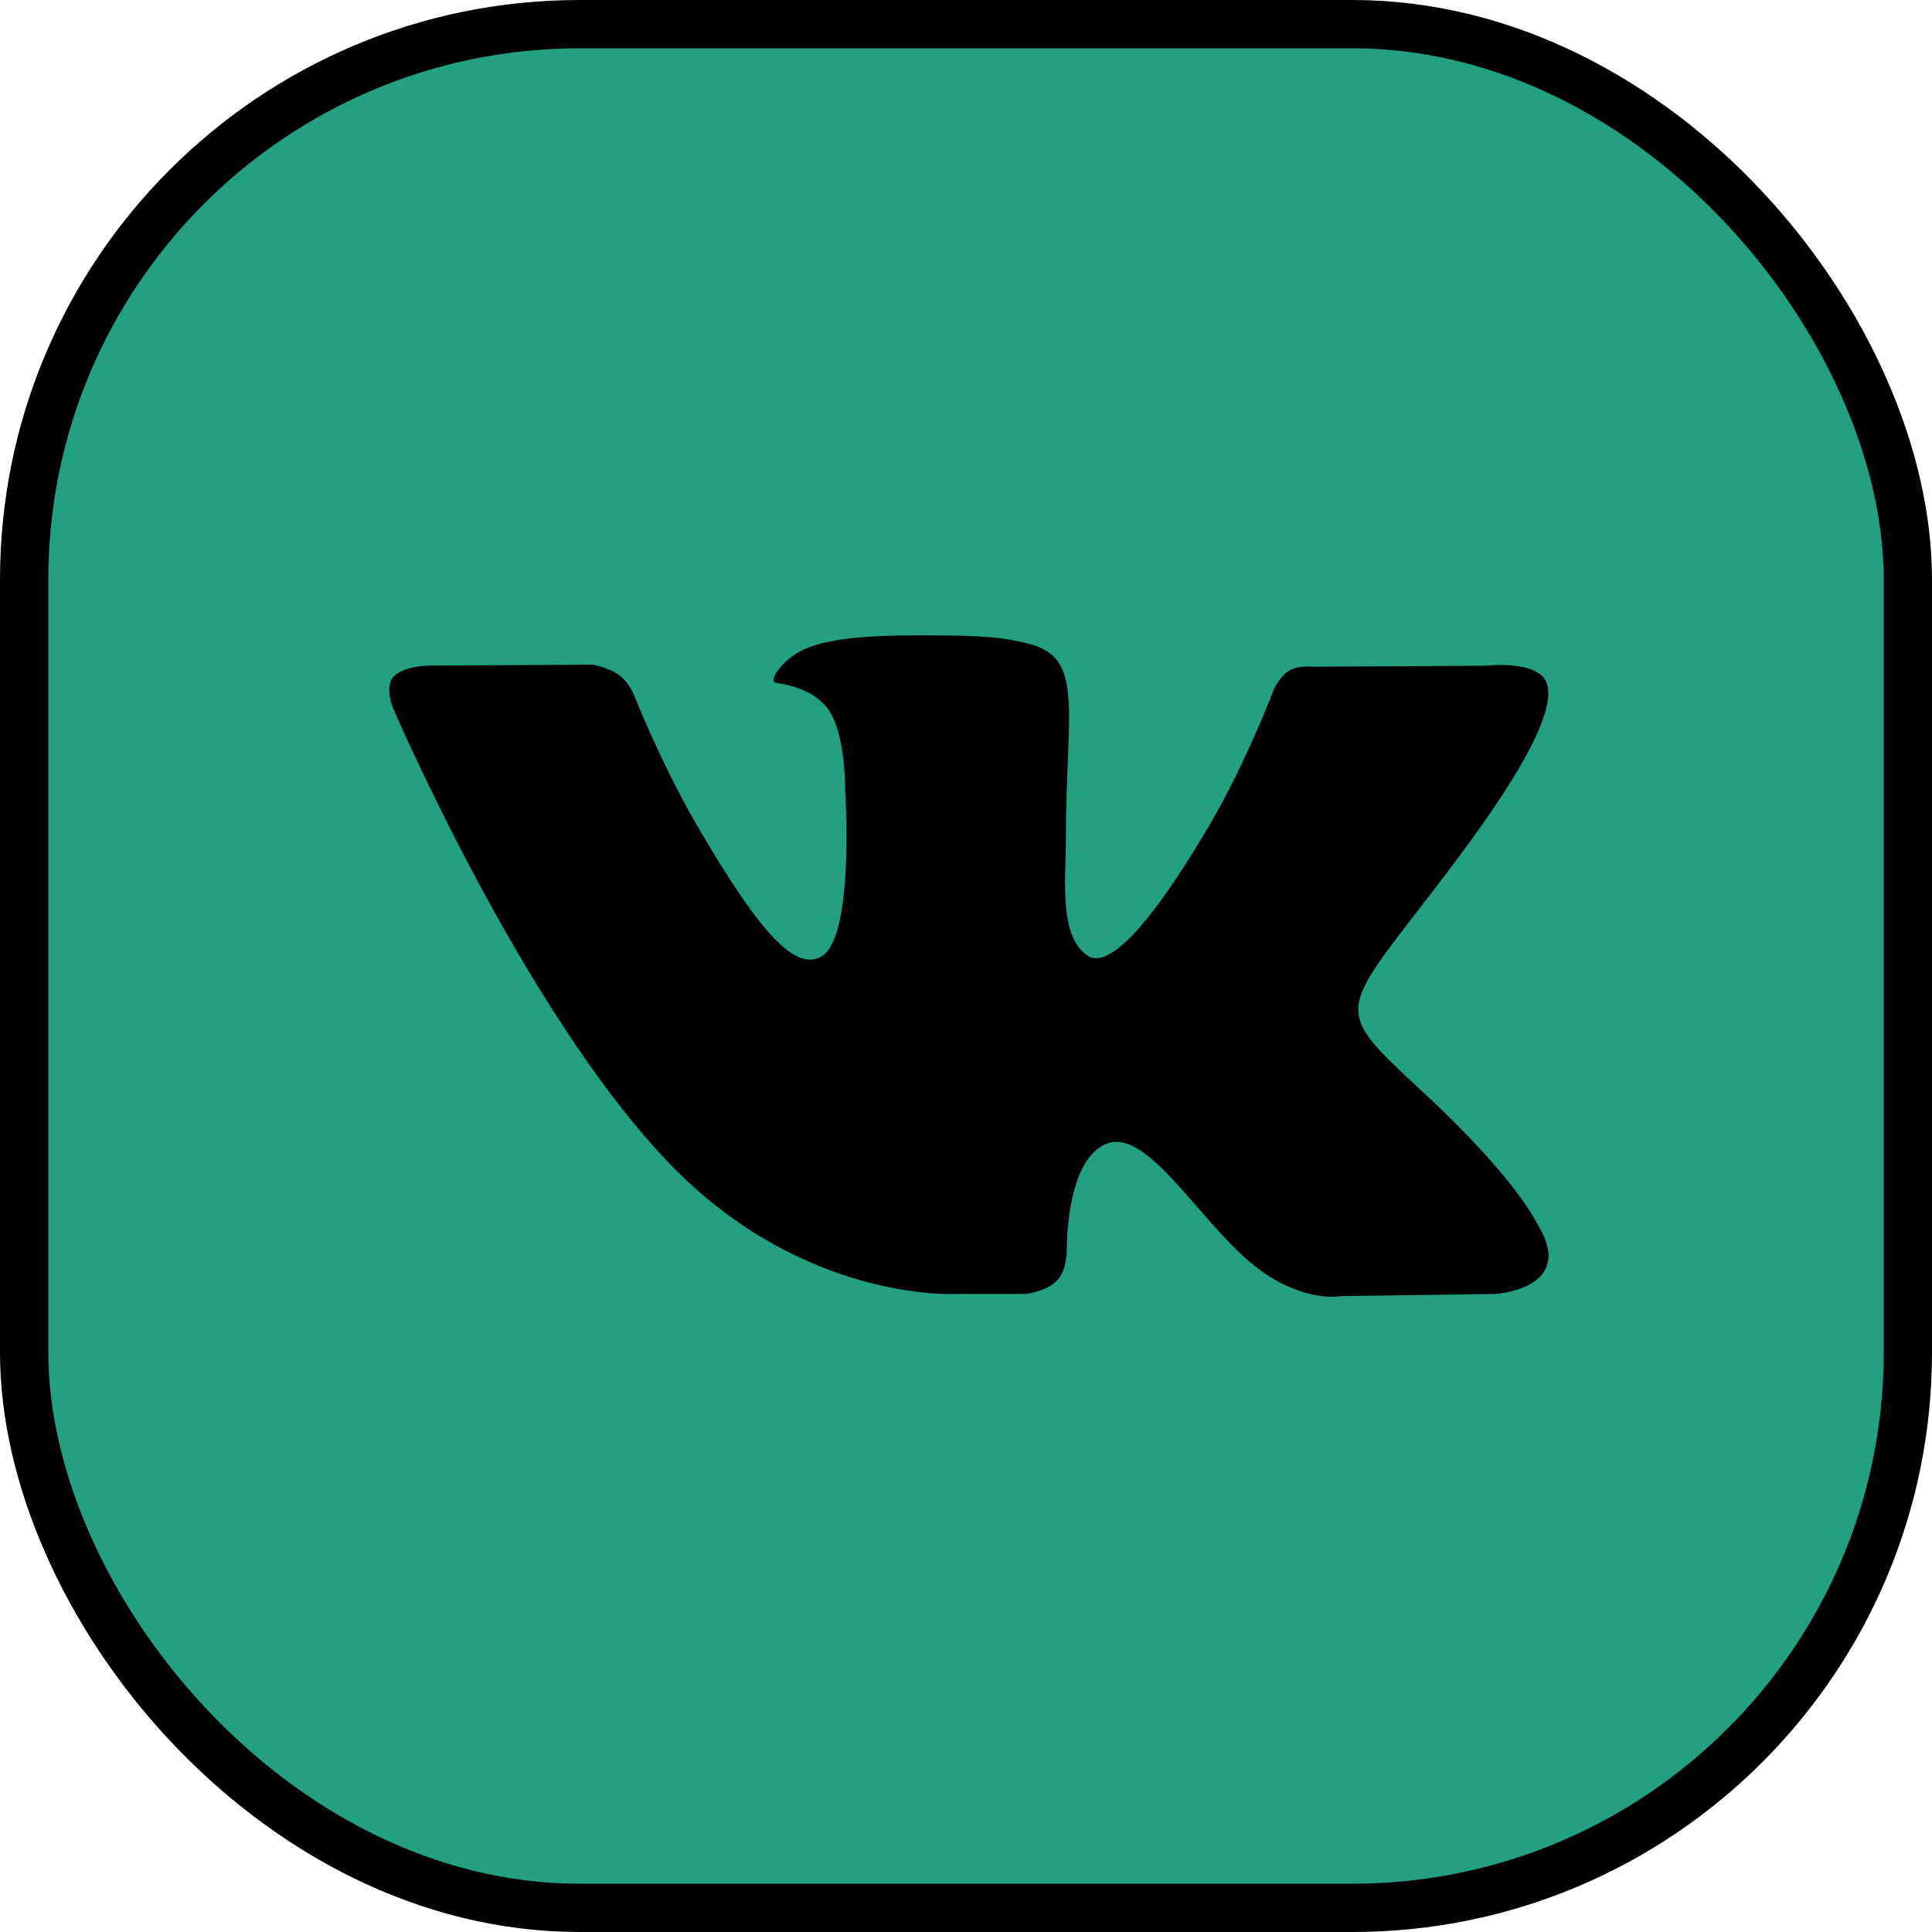
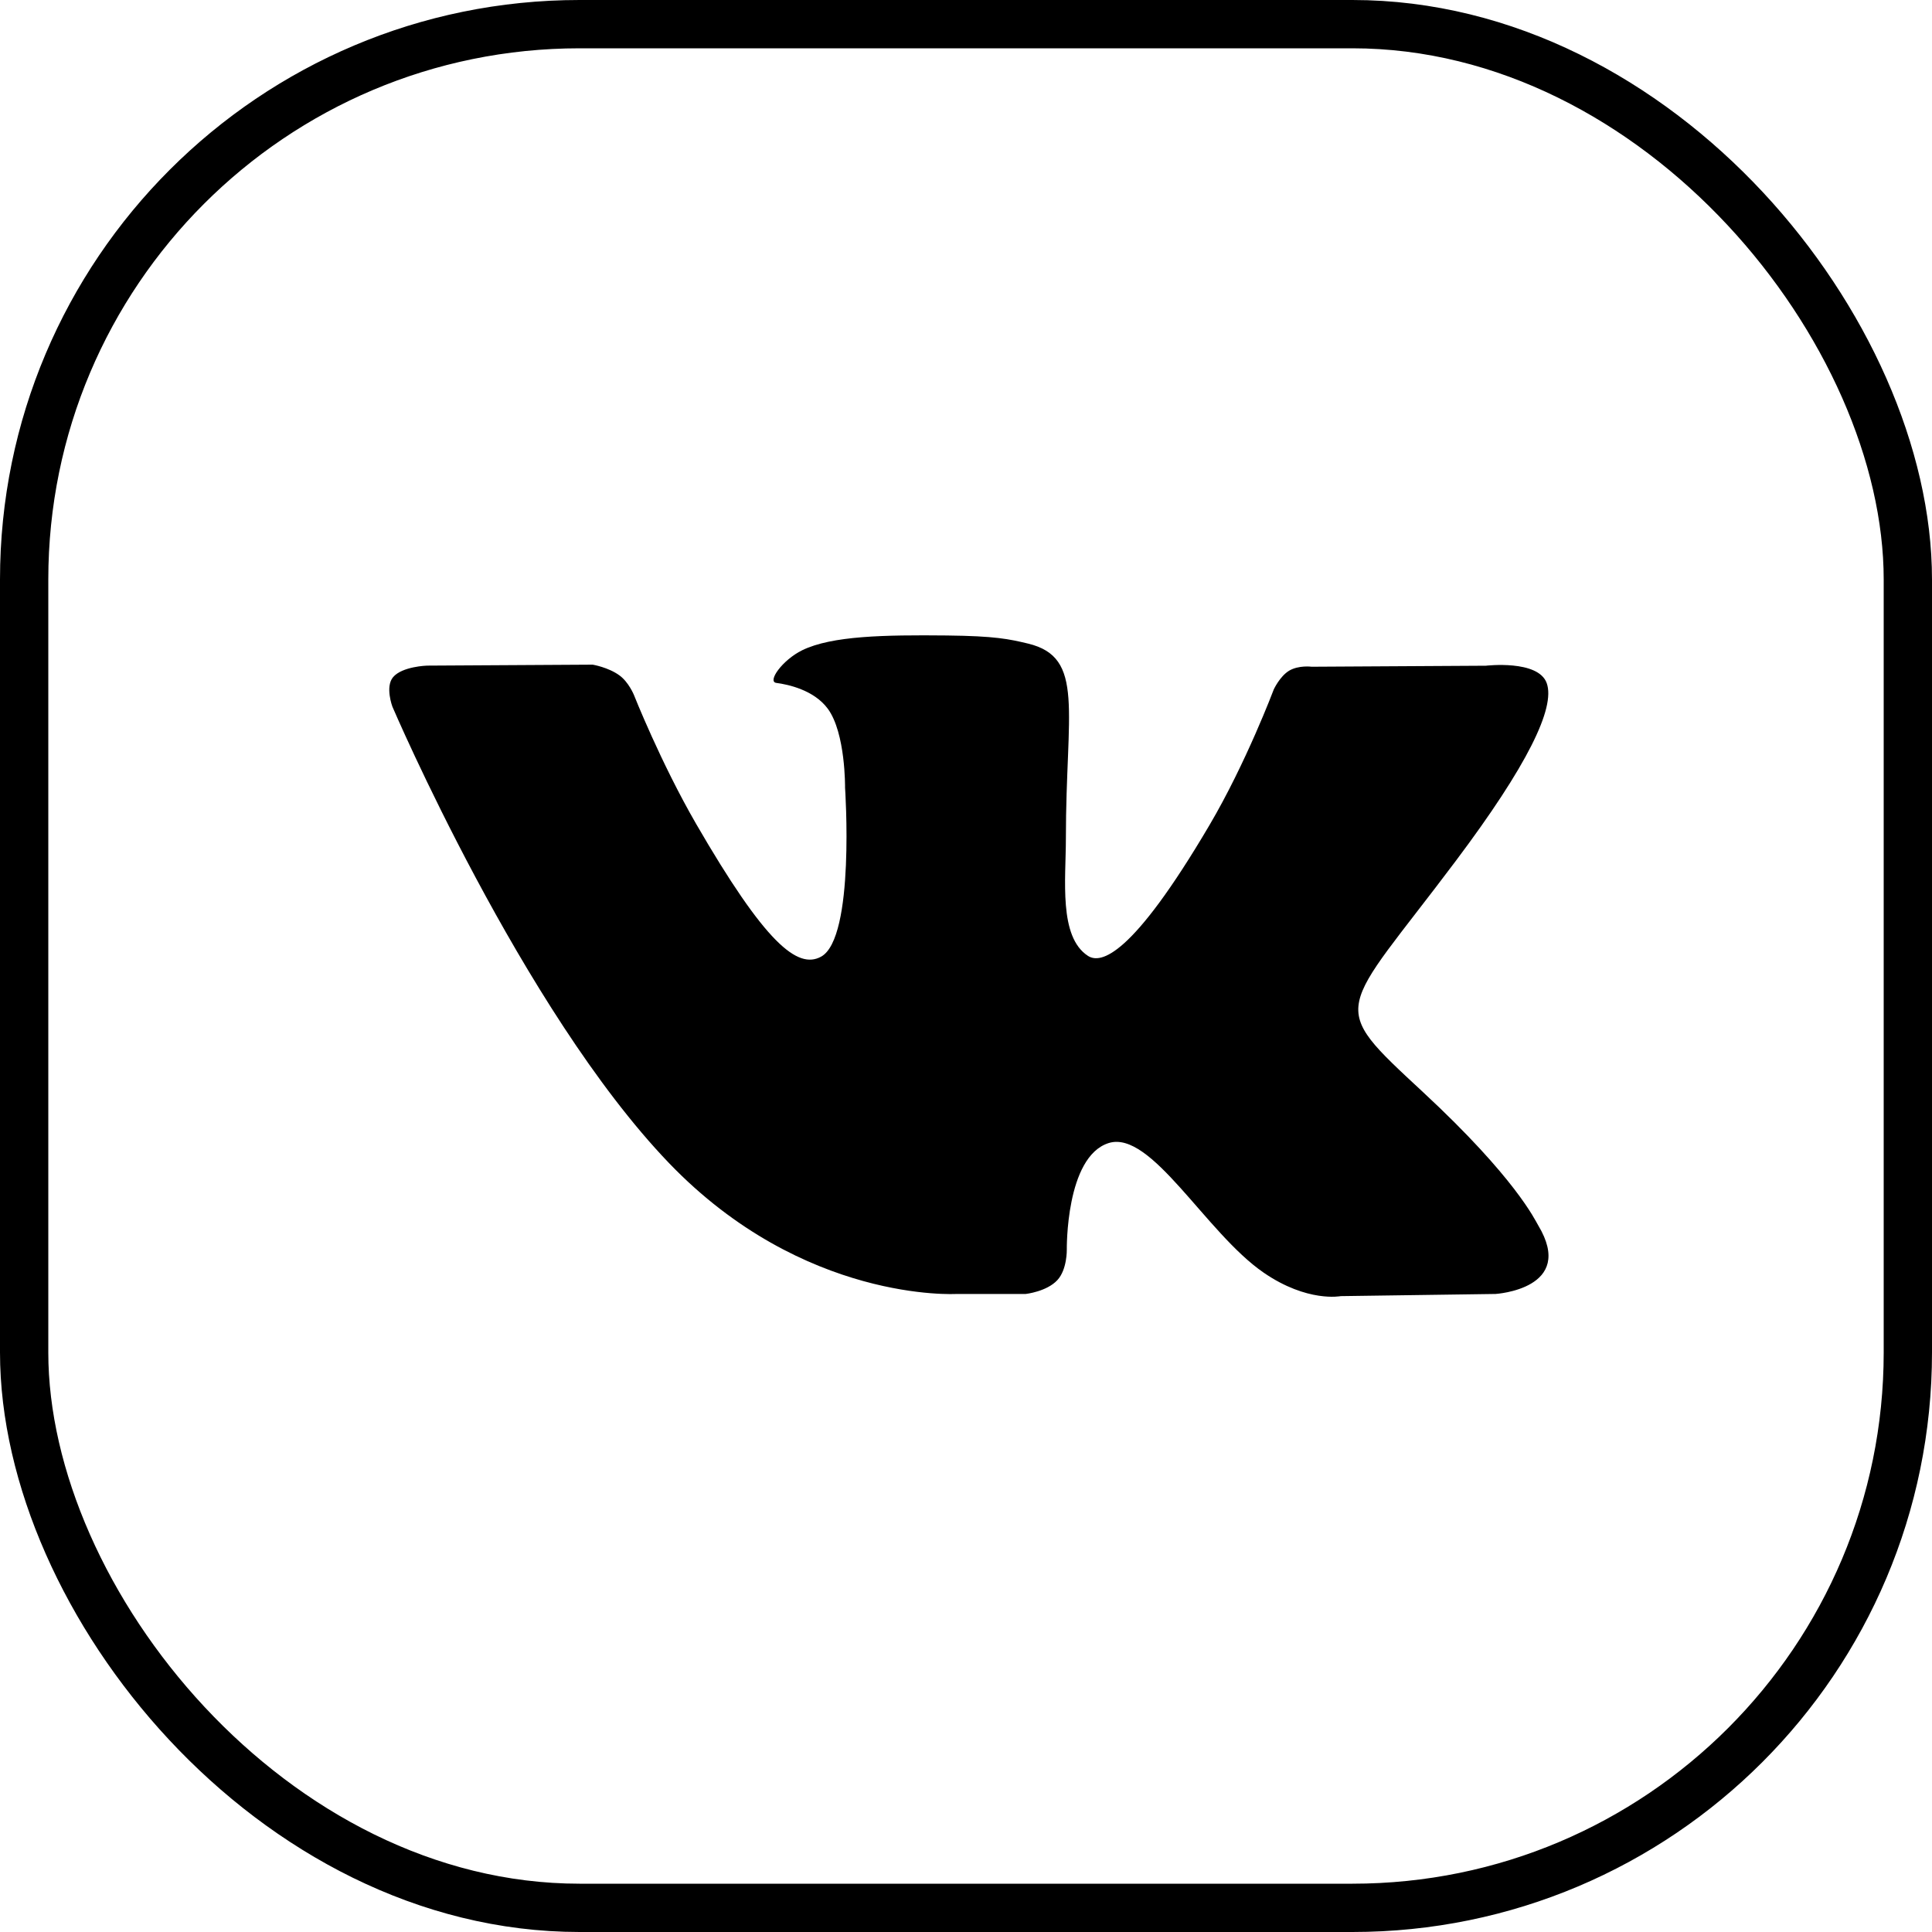
<svg xmlns="http://www.w3.org/2000/svg" width="40" height="40" viewBox="0 0 40 40" fill="none">
-   <rect x="0.5" y="0.5" width="39" height="39" rx="11.5" fill="#22A081" />
  <rect x="0.5" y="0.5" width="39" height="39" rx="11.5" stroke="black" />
  <path d="M31.846 25.368C31.781 25.26 31.382 24.393 29.462 22.611C27.452 20.745 27.722 21.048 30.143 17.821C31.618 15.856 32.207 14.656 32.023 14.143C31.847 13.654 30.763 13.783 30.763 13.783L27.156 13.804C27.156 13.804 26.889 13.768 26.69 13.886C26.496 14.004 26.372 14.274 26.372 14.274C26.372 14.274 25.8 15.795 25.038 17.088C23.431 19.816 22.788 19.96 22.526 19.791C21.915 19.396 22.068 18.204 22.068 17.358C22.068 14.713 22.468 13.611 21.286 13.325C20.893 13.231 20.605 13.168 19.602 13.157C18.315 13.144 17.224 13.162 16.608 13.463C16.197 13.665 15.88 14.113 16.073 14.139C16.312 14.17 16.852 14.284 17.139 14.674C17.509 15.177 17.496 16.308 17.496 16.308C17.496 16.308 17.709 19.42 16.999 19.807C16.512 20.073 15.844 19.531 14.411 17.055C13.678 15.787 13.123 14.384 13.123 14.384C13.123 14.384 13.016 14.123 12.826 13.984C12.595 13.815 12.271 13.761 12.271 13.761L8.841 13.781C8.841 13.781 8.327 13.796 8.138 14.02C7.97 14.22 8.124 14.63 8.124 14.63C8.124 14.63 10.81 20.912 13.849 24.078C16.637 26.981 19.803 26.79 19.803 26.79H21.237C21.237 26.79 21.67 26.742 21.891 26.504C22.095 26.285 22.087 25.874 22.087 25.874C22.087 25.874 22.059 23.949 22.953 23.666C23.834 23.387 24.965 25.526 26.163 26.349C27.069 26.972 27.758 26.835 27.758 26.835L30.964 26.79C30.964 26.79 32.641 26.687 31.846 25.368Z" fill="black" />
</svg>